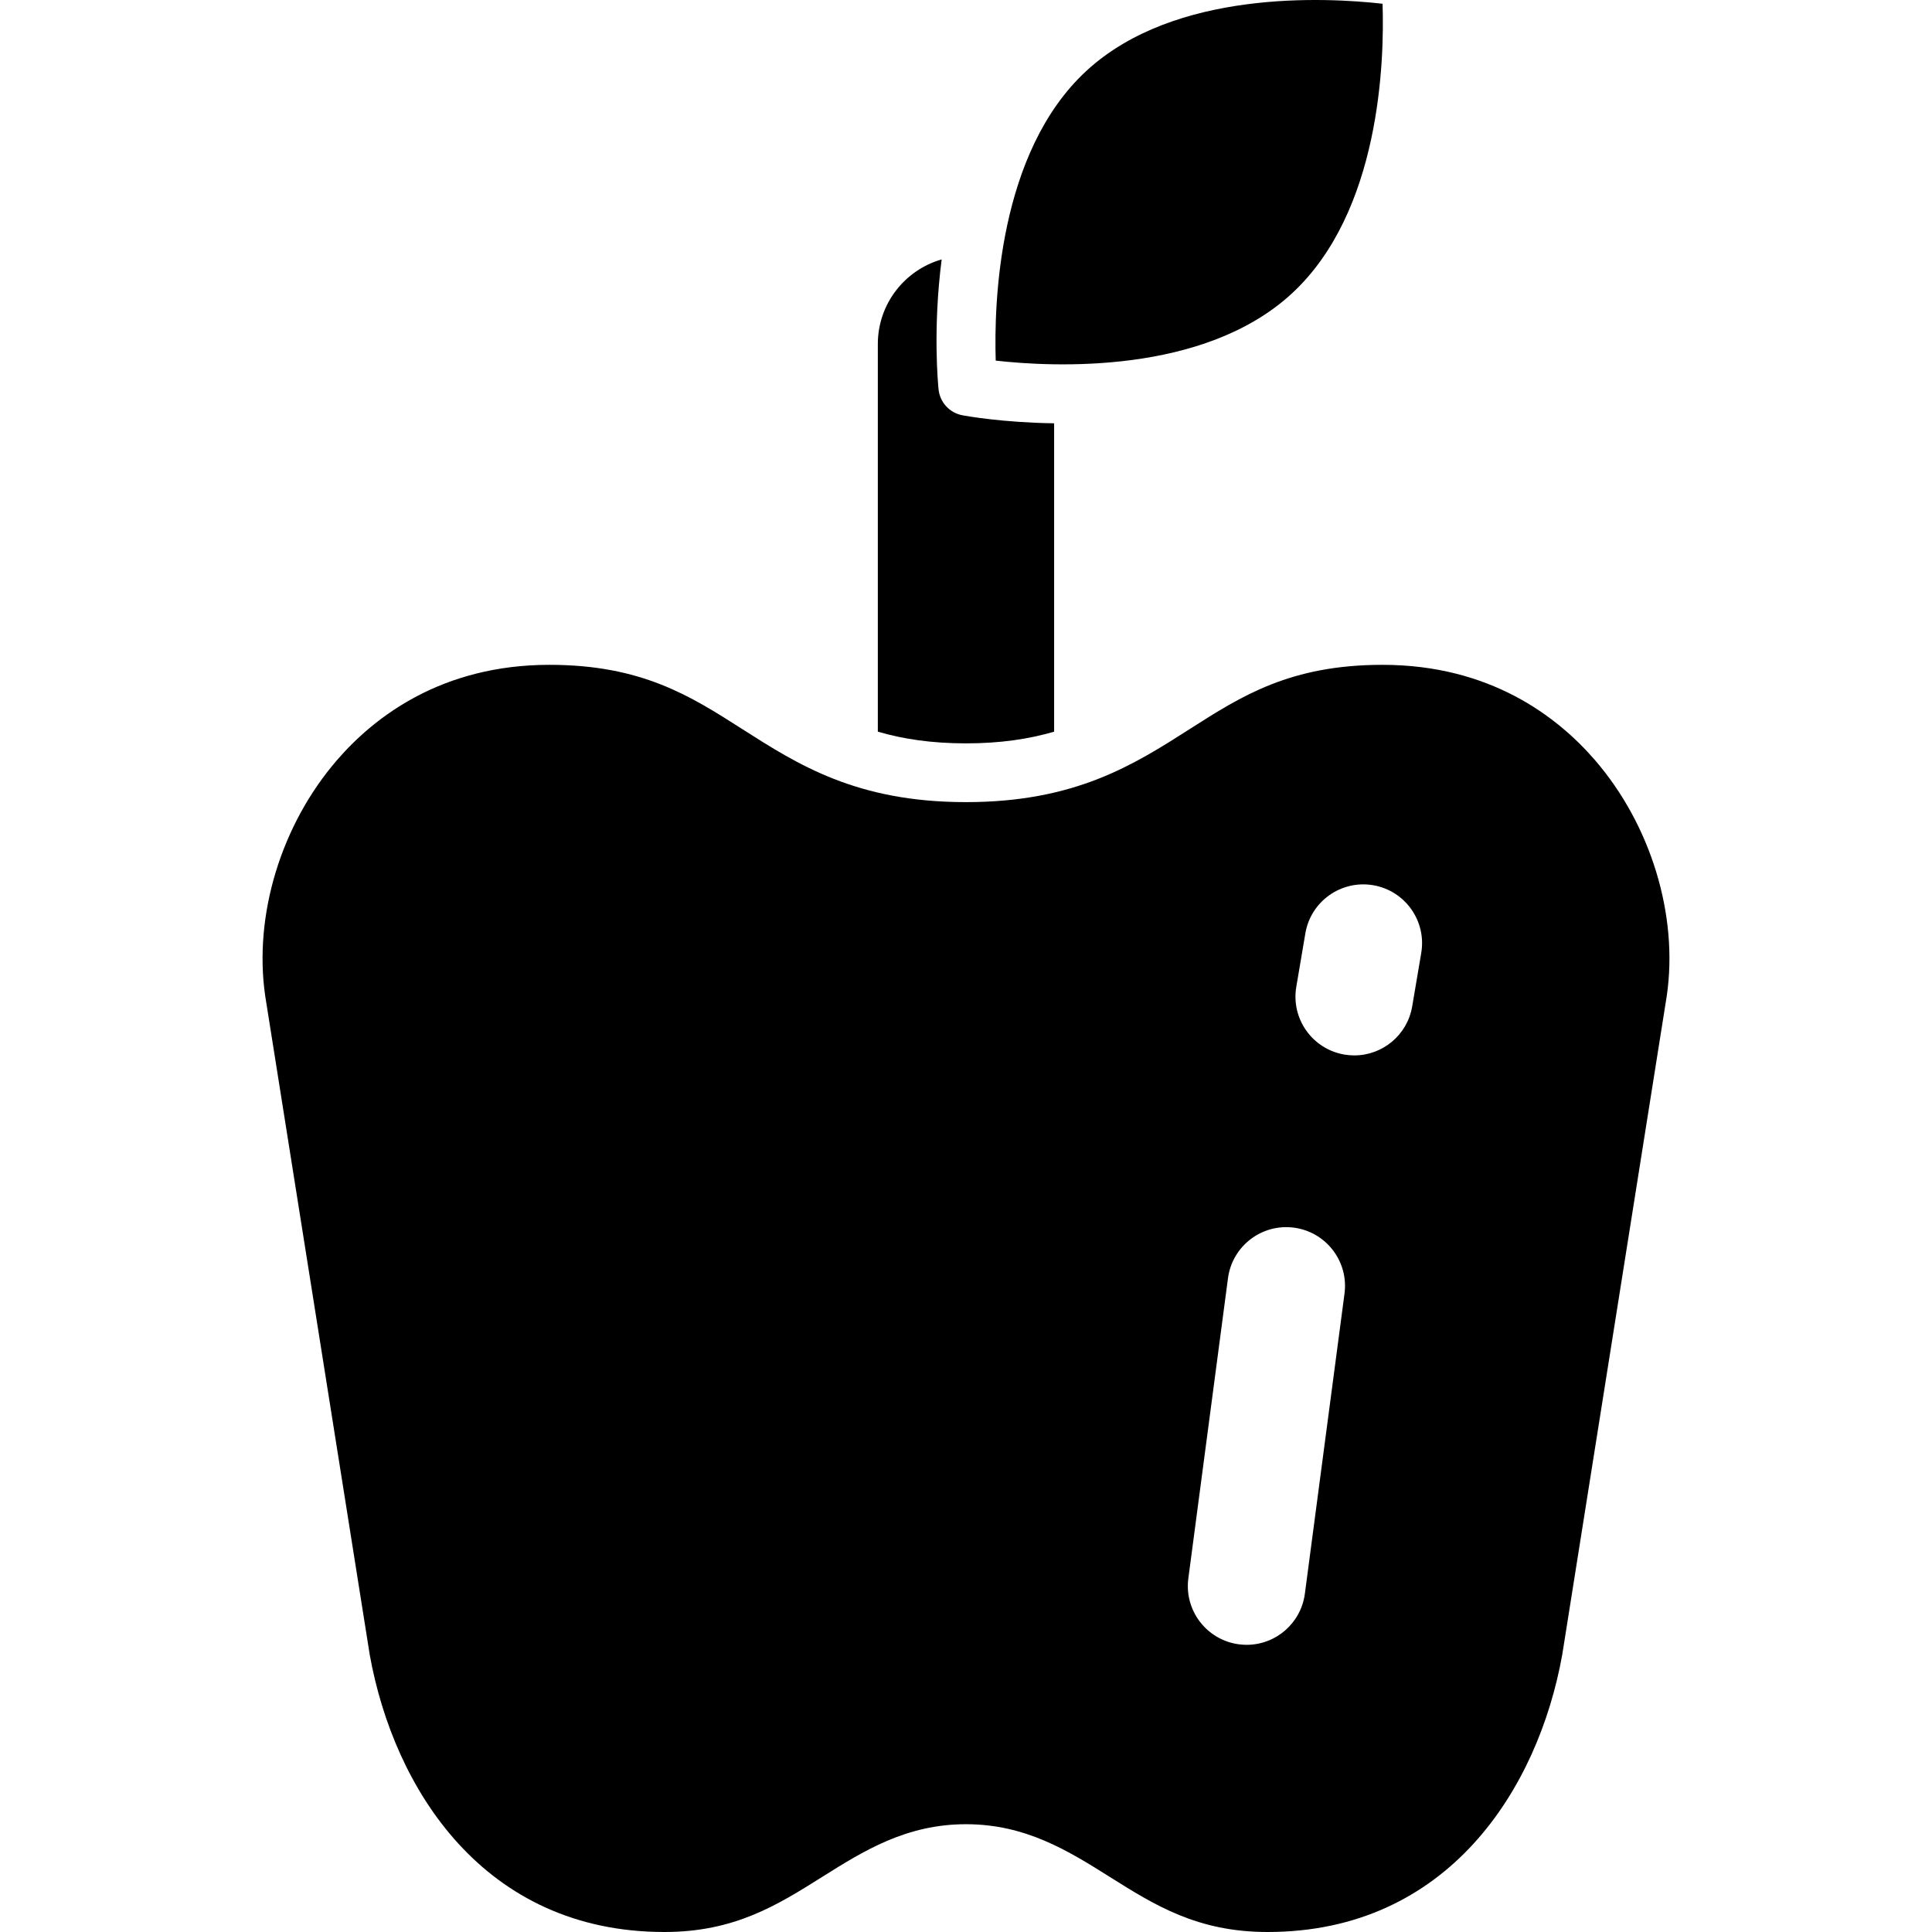
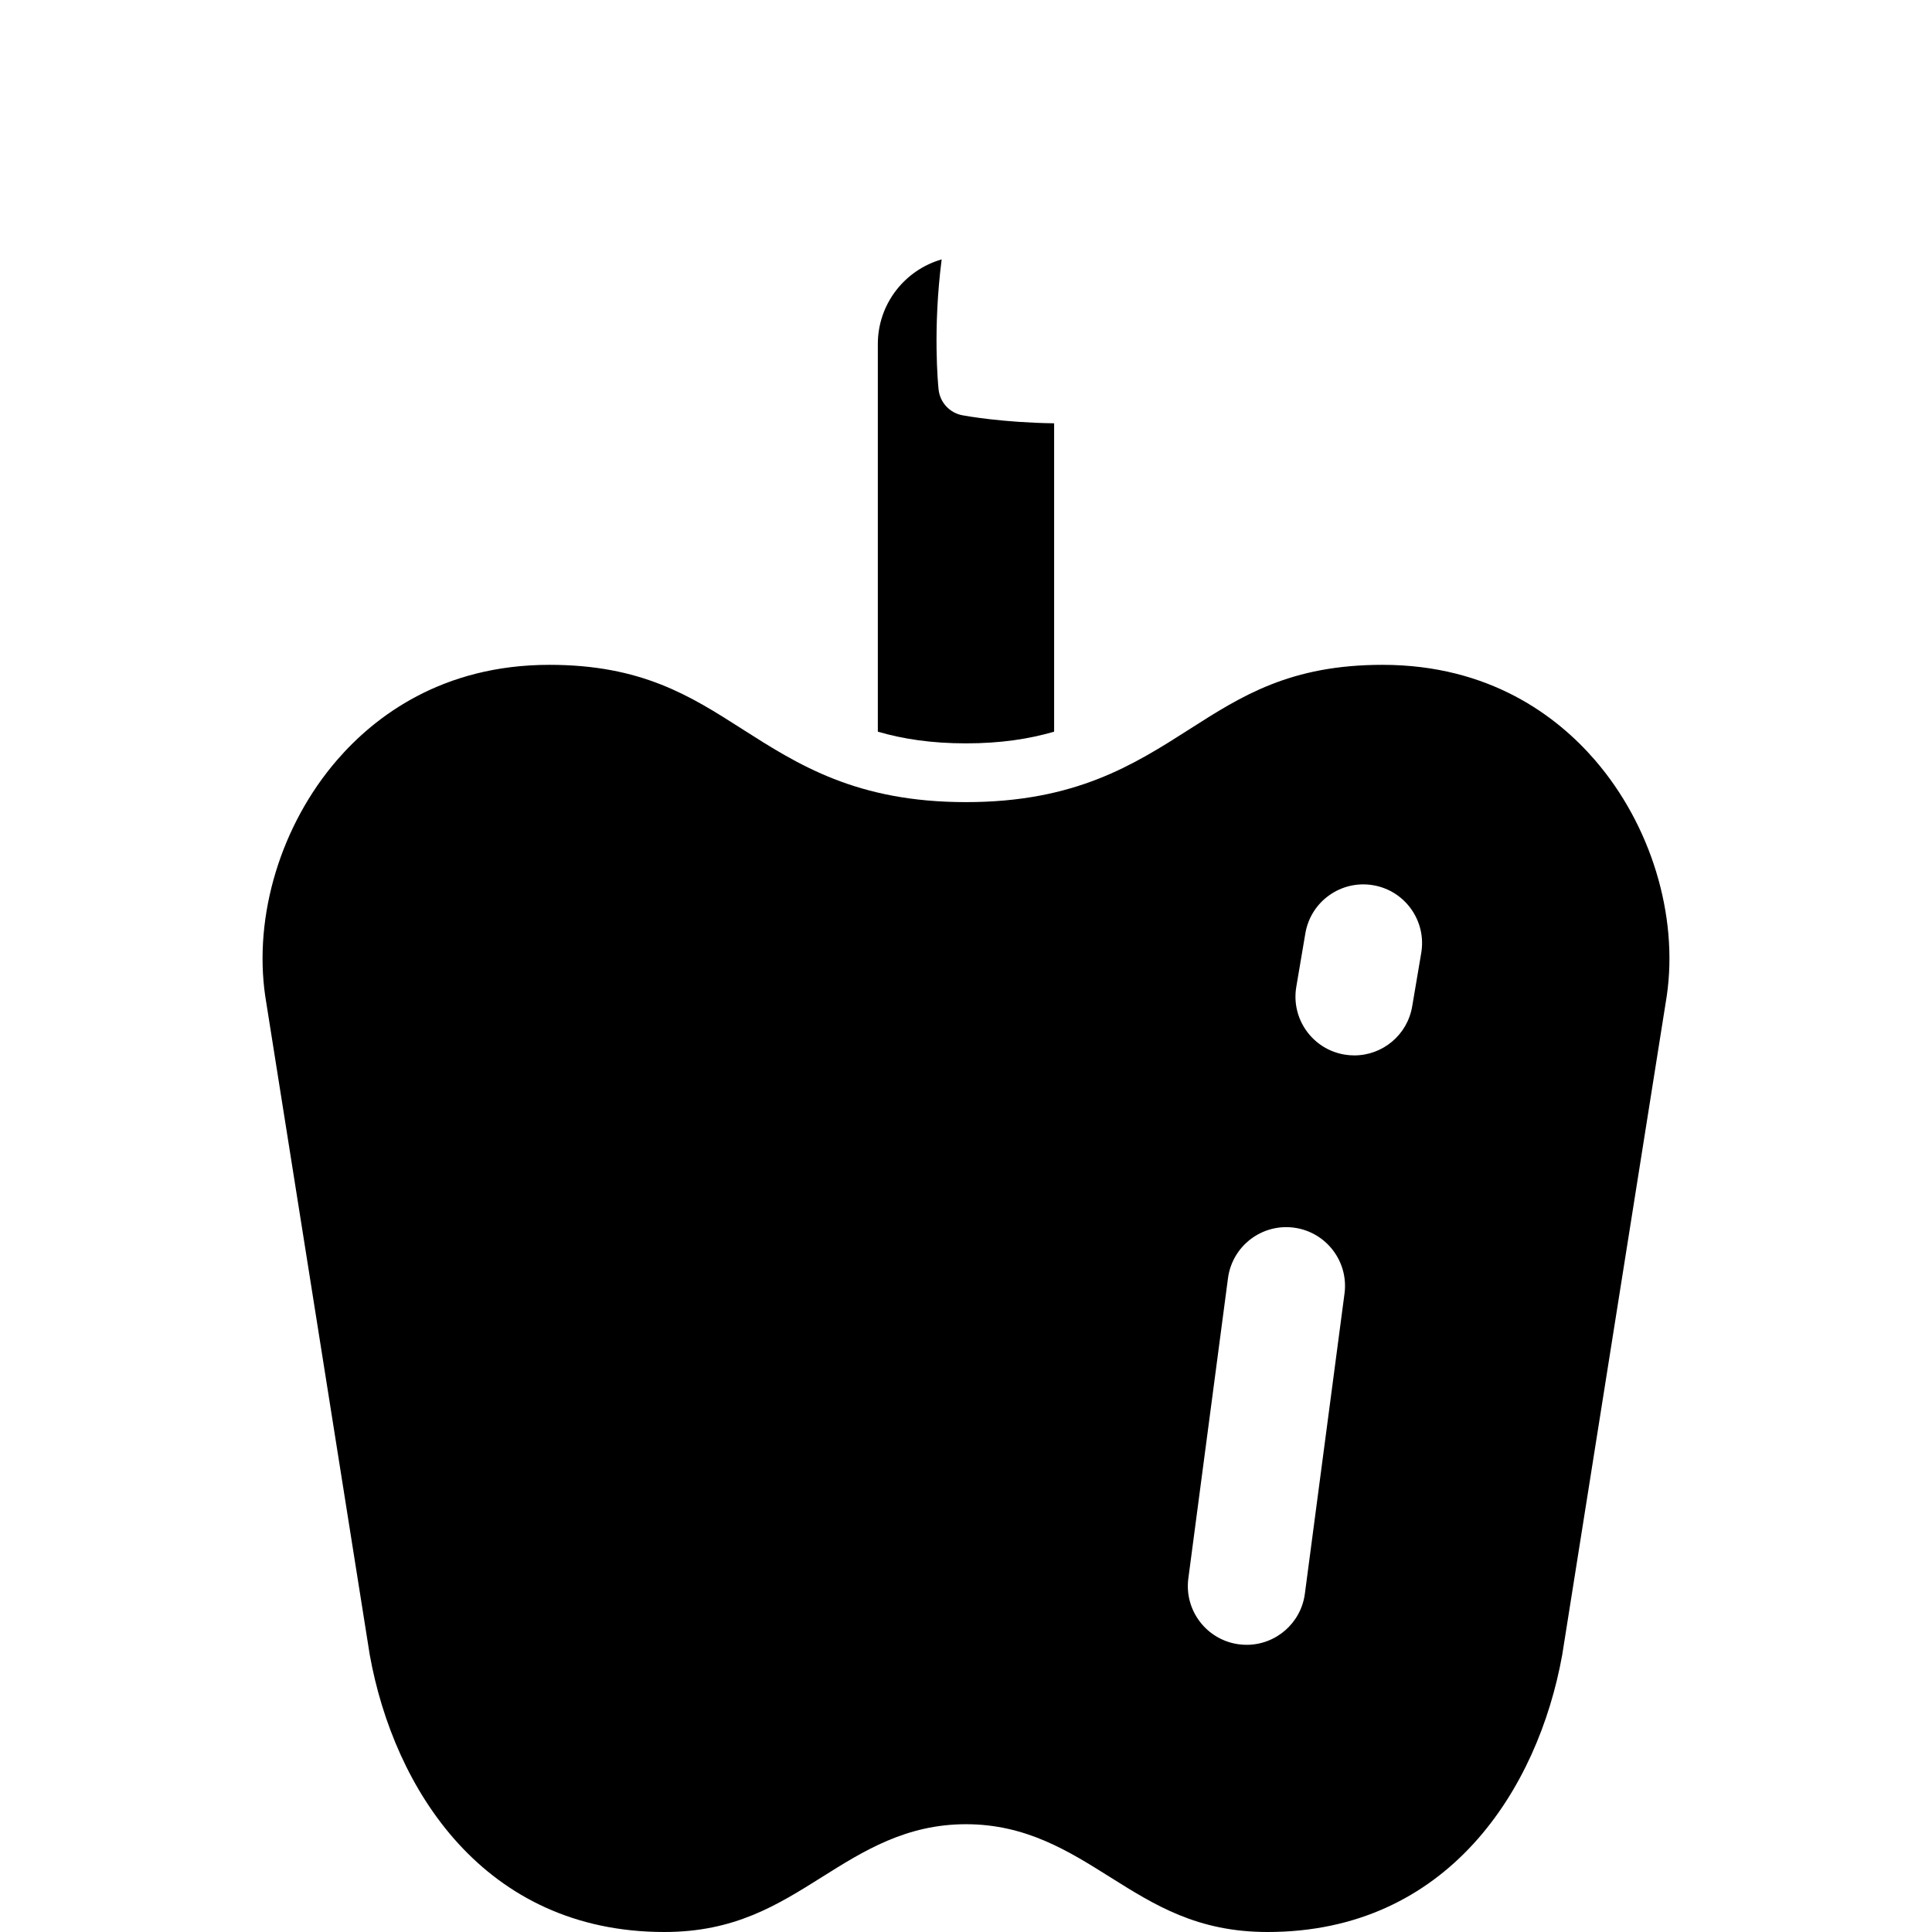
<svg xmlns="http://www.w3.org/2000/svg" fill="#000000" height="800px" width="800px" version="1.1" id="Layer_1" viewBox="0 0 512 512" xml:space="preserve">
  <g>
    <g>
      <path d="M255.044,110.052c-3.386-0.634-5.952-3.415-6.312-6.842c-0.131-1.24-1.56-15.952,0.818-34.465    c-9.763,2.8-16.916,11.777-16.916,22.441v102.715c6.589,1.925,14.157,3.098,23.361,3.098c9.204,0,16.772-1.174,23.361-3.099    v-81.722C265.776,111.99,256.036,110.238,255.044,110.052z" />
    </g>
  </g>
  <g>
    <g>
-       <path d="M366.391,0.992c-15.06-1.699-55.093-3.795-78.482,17.787c-23.383,21.576-24.515,61.626-24.032,76.789    c15.069,1.699,55.087,3.791,78.473-17.787C365.81,56.135,366.897,16.136,366.391,0.992z" />
-     </g>
+       </g>
  </g>
  <g>
    <g>
      <path d="M422.652,201.403c-9.952-11.503-27.792-25.216-56.28-25.216c-24.429,0-37.334,8.242-50.997,16.968    c-14.946,9.545-30.402,19.416-59.381,19.416c-28.979,0-44.434-9.871-59.381-19.416c-13.663-8.726-26.568-16.968-50.999-16.968    c-28.486,0-46.326,13.713-56.275,25.214c-14.869,17.191-22.168,41.17-19.05,62.579l27.7,174.581    C104.383,474.079,128.245,512,176.07,512c18.586,0,29.871-7.091,41.818-14.597c10.93-6.868,22.23-13.968,38.108-13.968    s27.178,7.102,38.108,13.968C306.051,504.909,317.336,512,335.923,512c47.828,0,71.689-37.921,78.079-73.439l27.714-174.676    C444.82,242.573,437.52,218.594,422.652,201.403z M356.308,342.821l-10.505,79.538c-1.036,7.835-7.726,13.535-15.42,13.535    c-0.681,0-1.366-0.044-2.059-0.135c-8.527-1.126-14.527-8.952-13.4-17.48l10.505-79.538c1.128-8.527,8.952-14.523,17.48-13.4    C351.433,326.467,357.434,334.293,356.308,342.821z M376.643,252.545l-2.401,14.174c-1.288,7.6-7.879,12.975-15.337,12.975    c-0.864,0-1.74-0.072-2.62-0.221c-8.48-1.436-14.191-9.477-12.754-17.957l2.402-14.174c1.436-8.48,9.474-14.185,17.957-12.754    C372.369,236.026,378.08,244.065,376.643,252.545z" />
    </g>
  </g>
</svg>